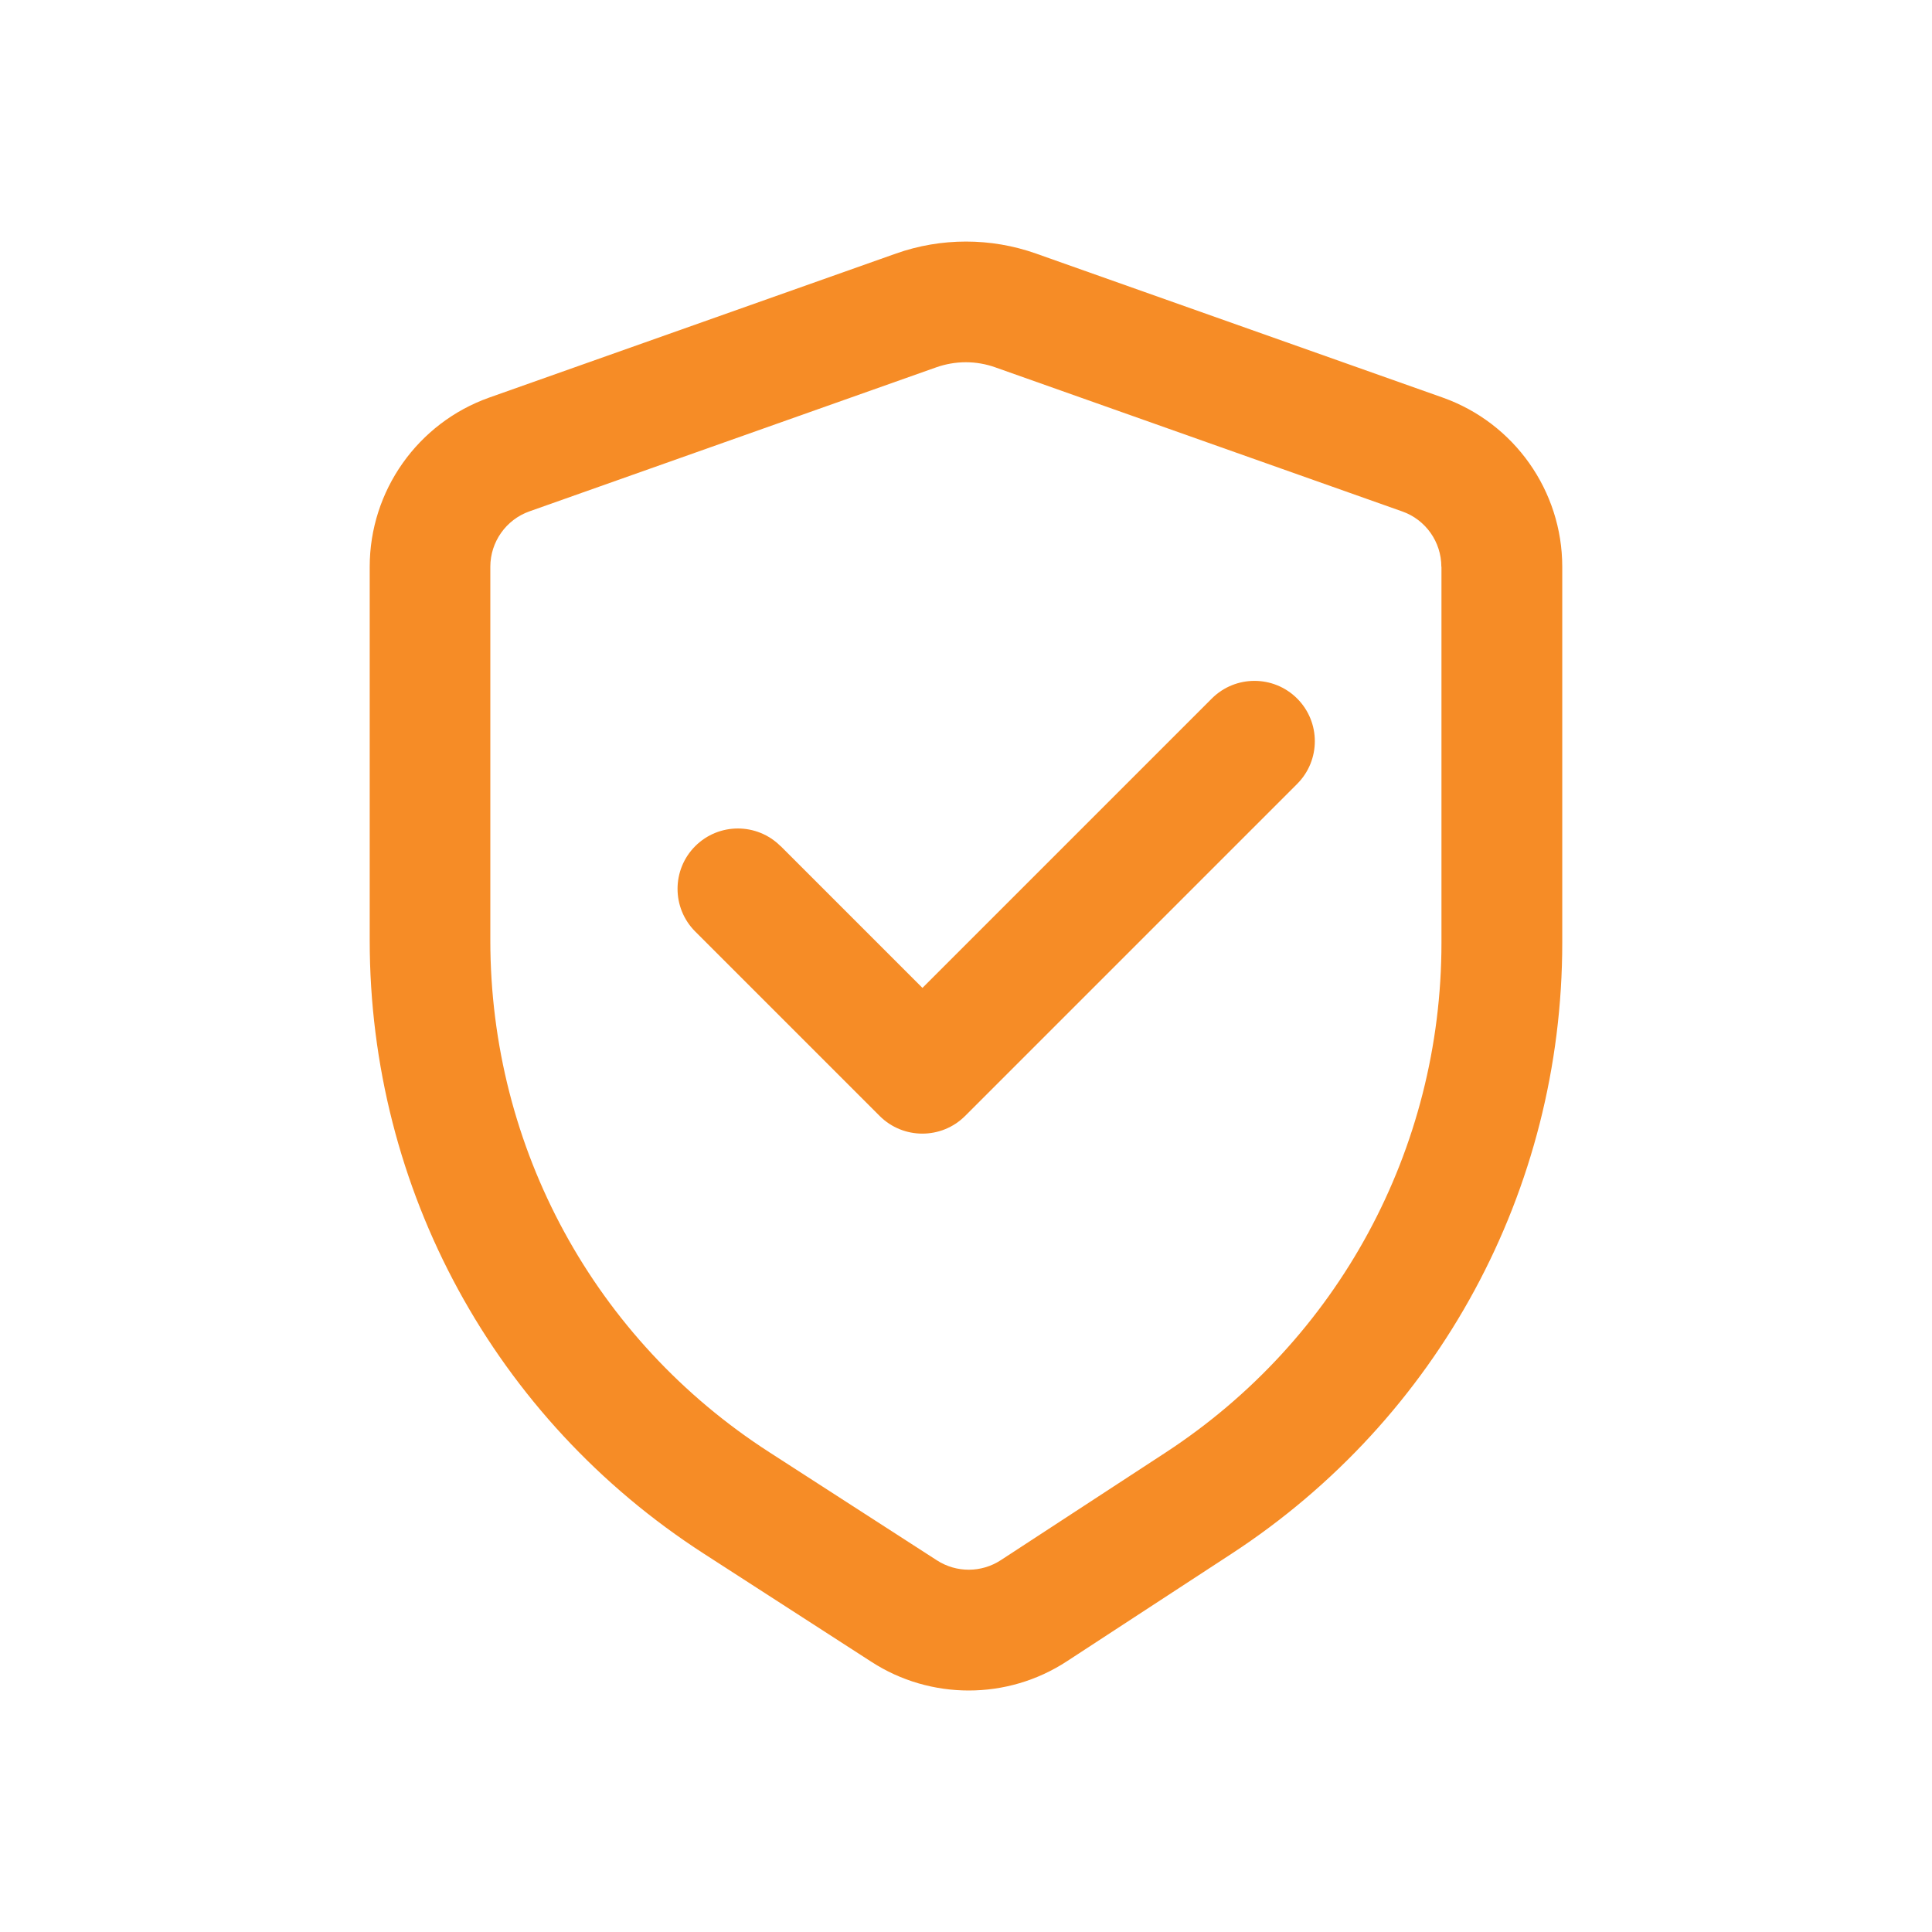
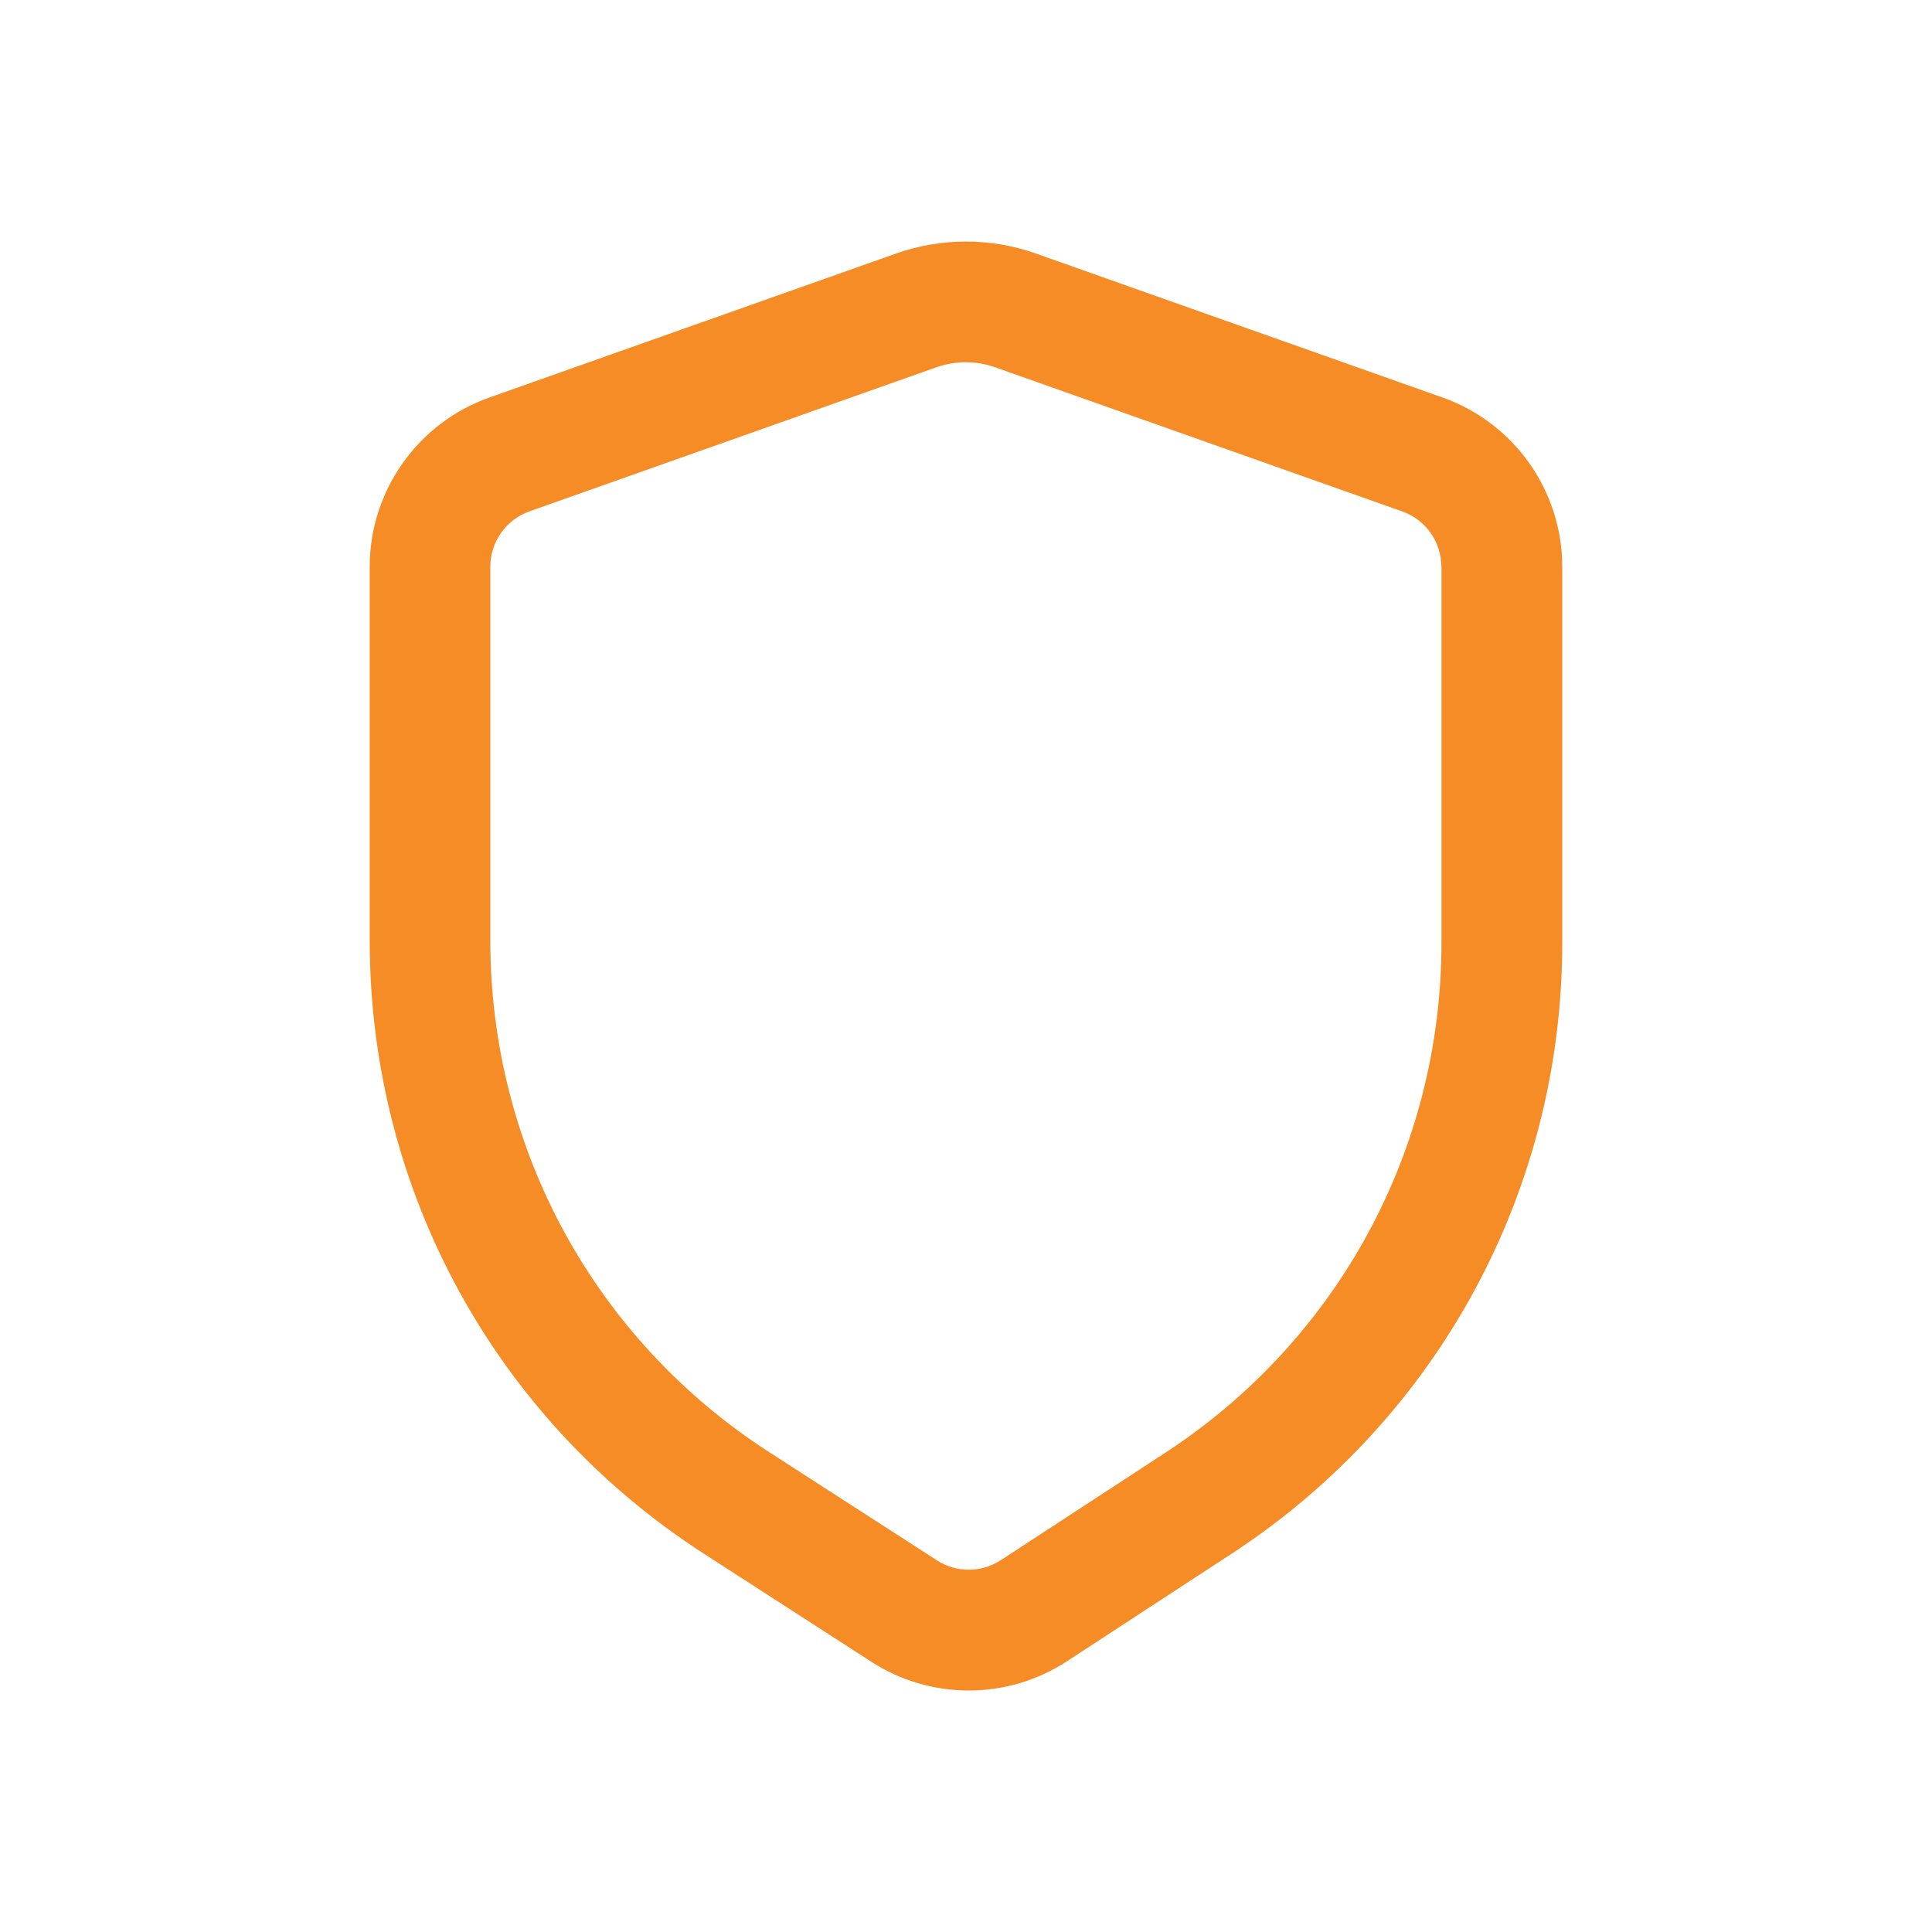
<svg xmlns="http://www.w3.org/2000/svg" width="100pt" height="100pt" version="1.1" viewBox="0 0 100 100">
  <path d="m46.383 13.121-21.059 7.457c-3.703 1.312-6.188 4.828-6.188 8.758v19.34c0 12.883 6.461 24.75 17.289 31.738l8.68 5.602c1.531 0.992 3.285 1.484 5.039 1.484 1.77 0 3.539-0.504 5.078-1.512l8.523-5.566c10.715-7 17.117-18.824 17.117-31.625v-19.461c0-3.93-2.488-7.445-6.188-8.758l-21.059-7.457c-2.332-0.824-4.898-0.824-7.234 0zm28.227 16.215v19.461c0 10.684-5.34 20.547-14.285 26.391l-8.523 5.566c-1.004 0.656-2.301 0.66-3.309 0.008l-8.684-5.602c-9.035-5.828-14.43-15.73-14.43-26.484v-19.34c0-1.285 0.812-2.438 2.023-2.867l21.062-7.457c0.492-0.172 1.008-0.262 1.527-0.262 0.52 0 1.039 0.09 1.531 0.266l21.059 7.457c1.211 0.426 2.023 1.578 2.023 2.863z" fill="#f68c26" />
-   <path d="m40.402 43.797c-1.219-1.219-3.199-1.219-4.418 0s-1.219 3.199 0 4.418l9.547 9.547c0.609 0.609 1.41 0.914 2.211 0.914 0.801 0 1.602-0.305 2.211-0.914l17.188-17.188c1.219-1.219 1.219-3.199 0-4.418s-3.199-1.219-4.418 0l-14.977 14.977-7.34-7.34z" fill="#f68c26" />
</svg>